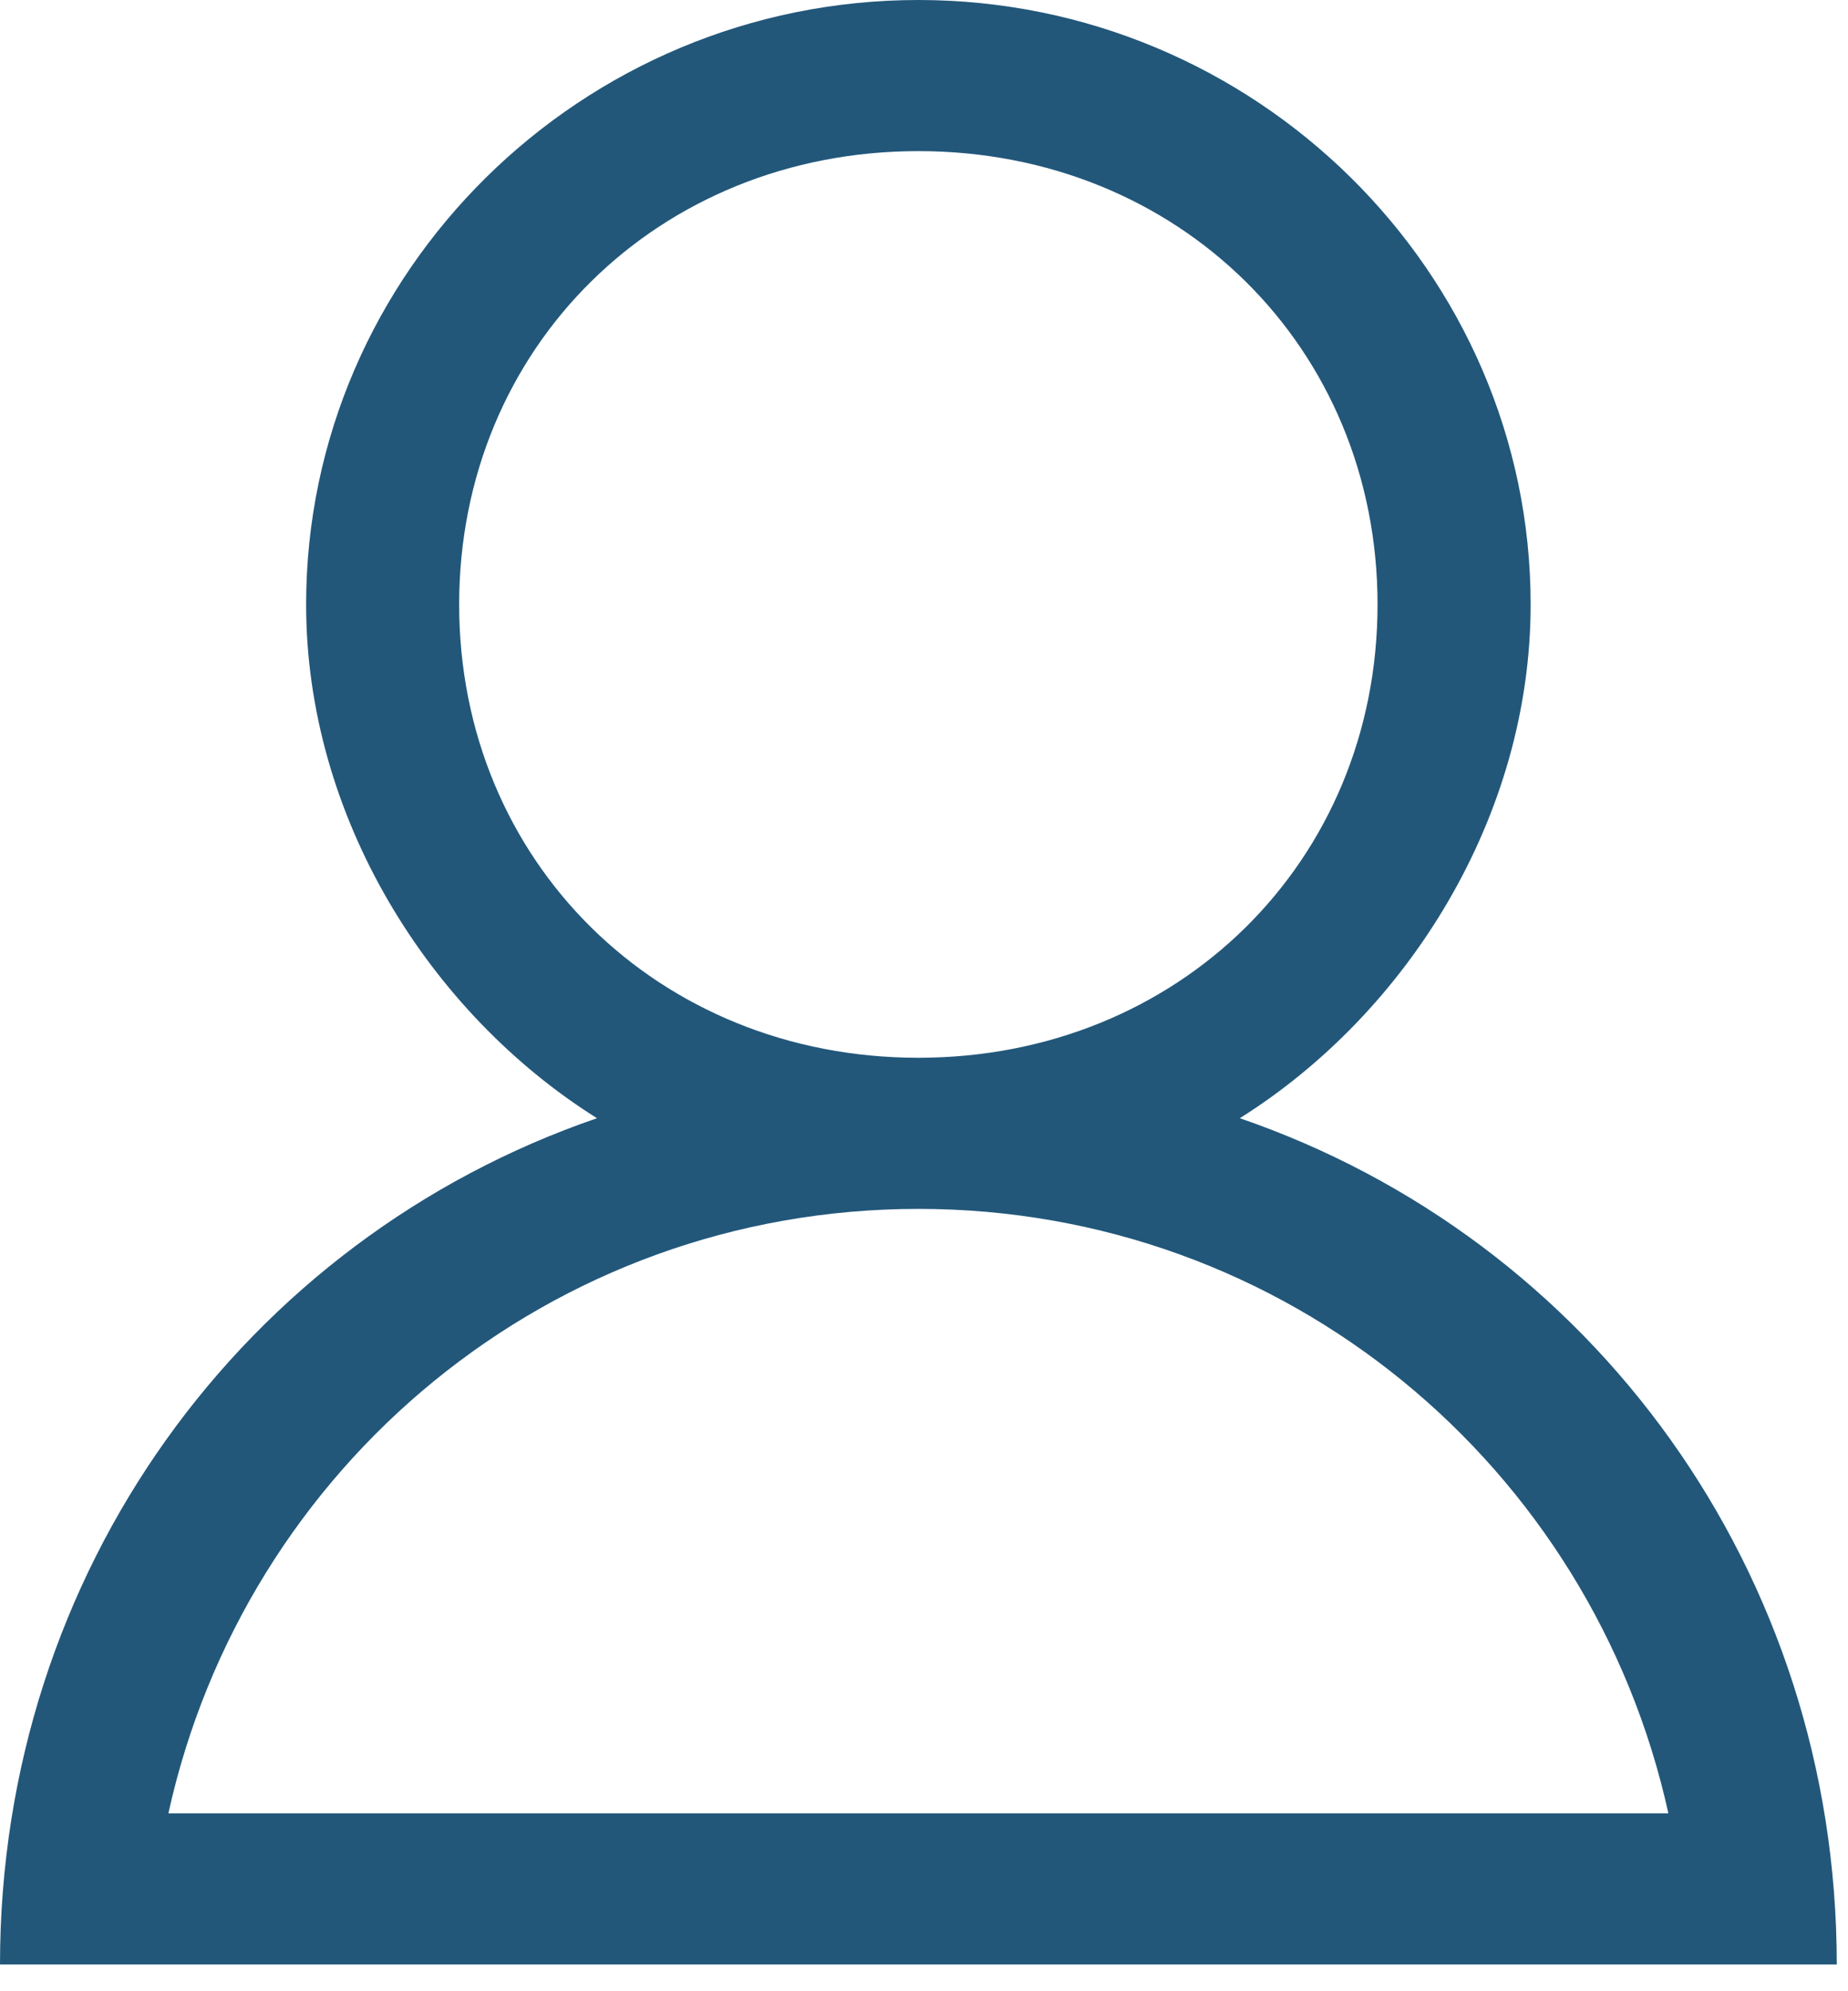
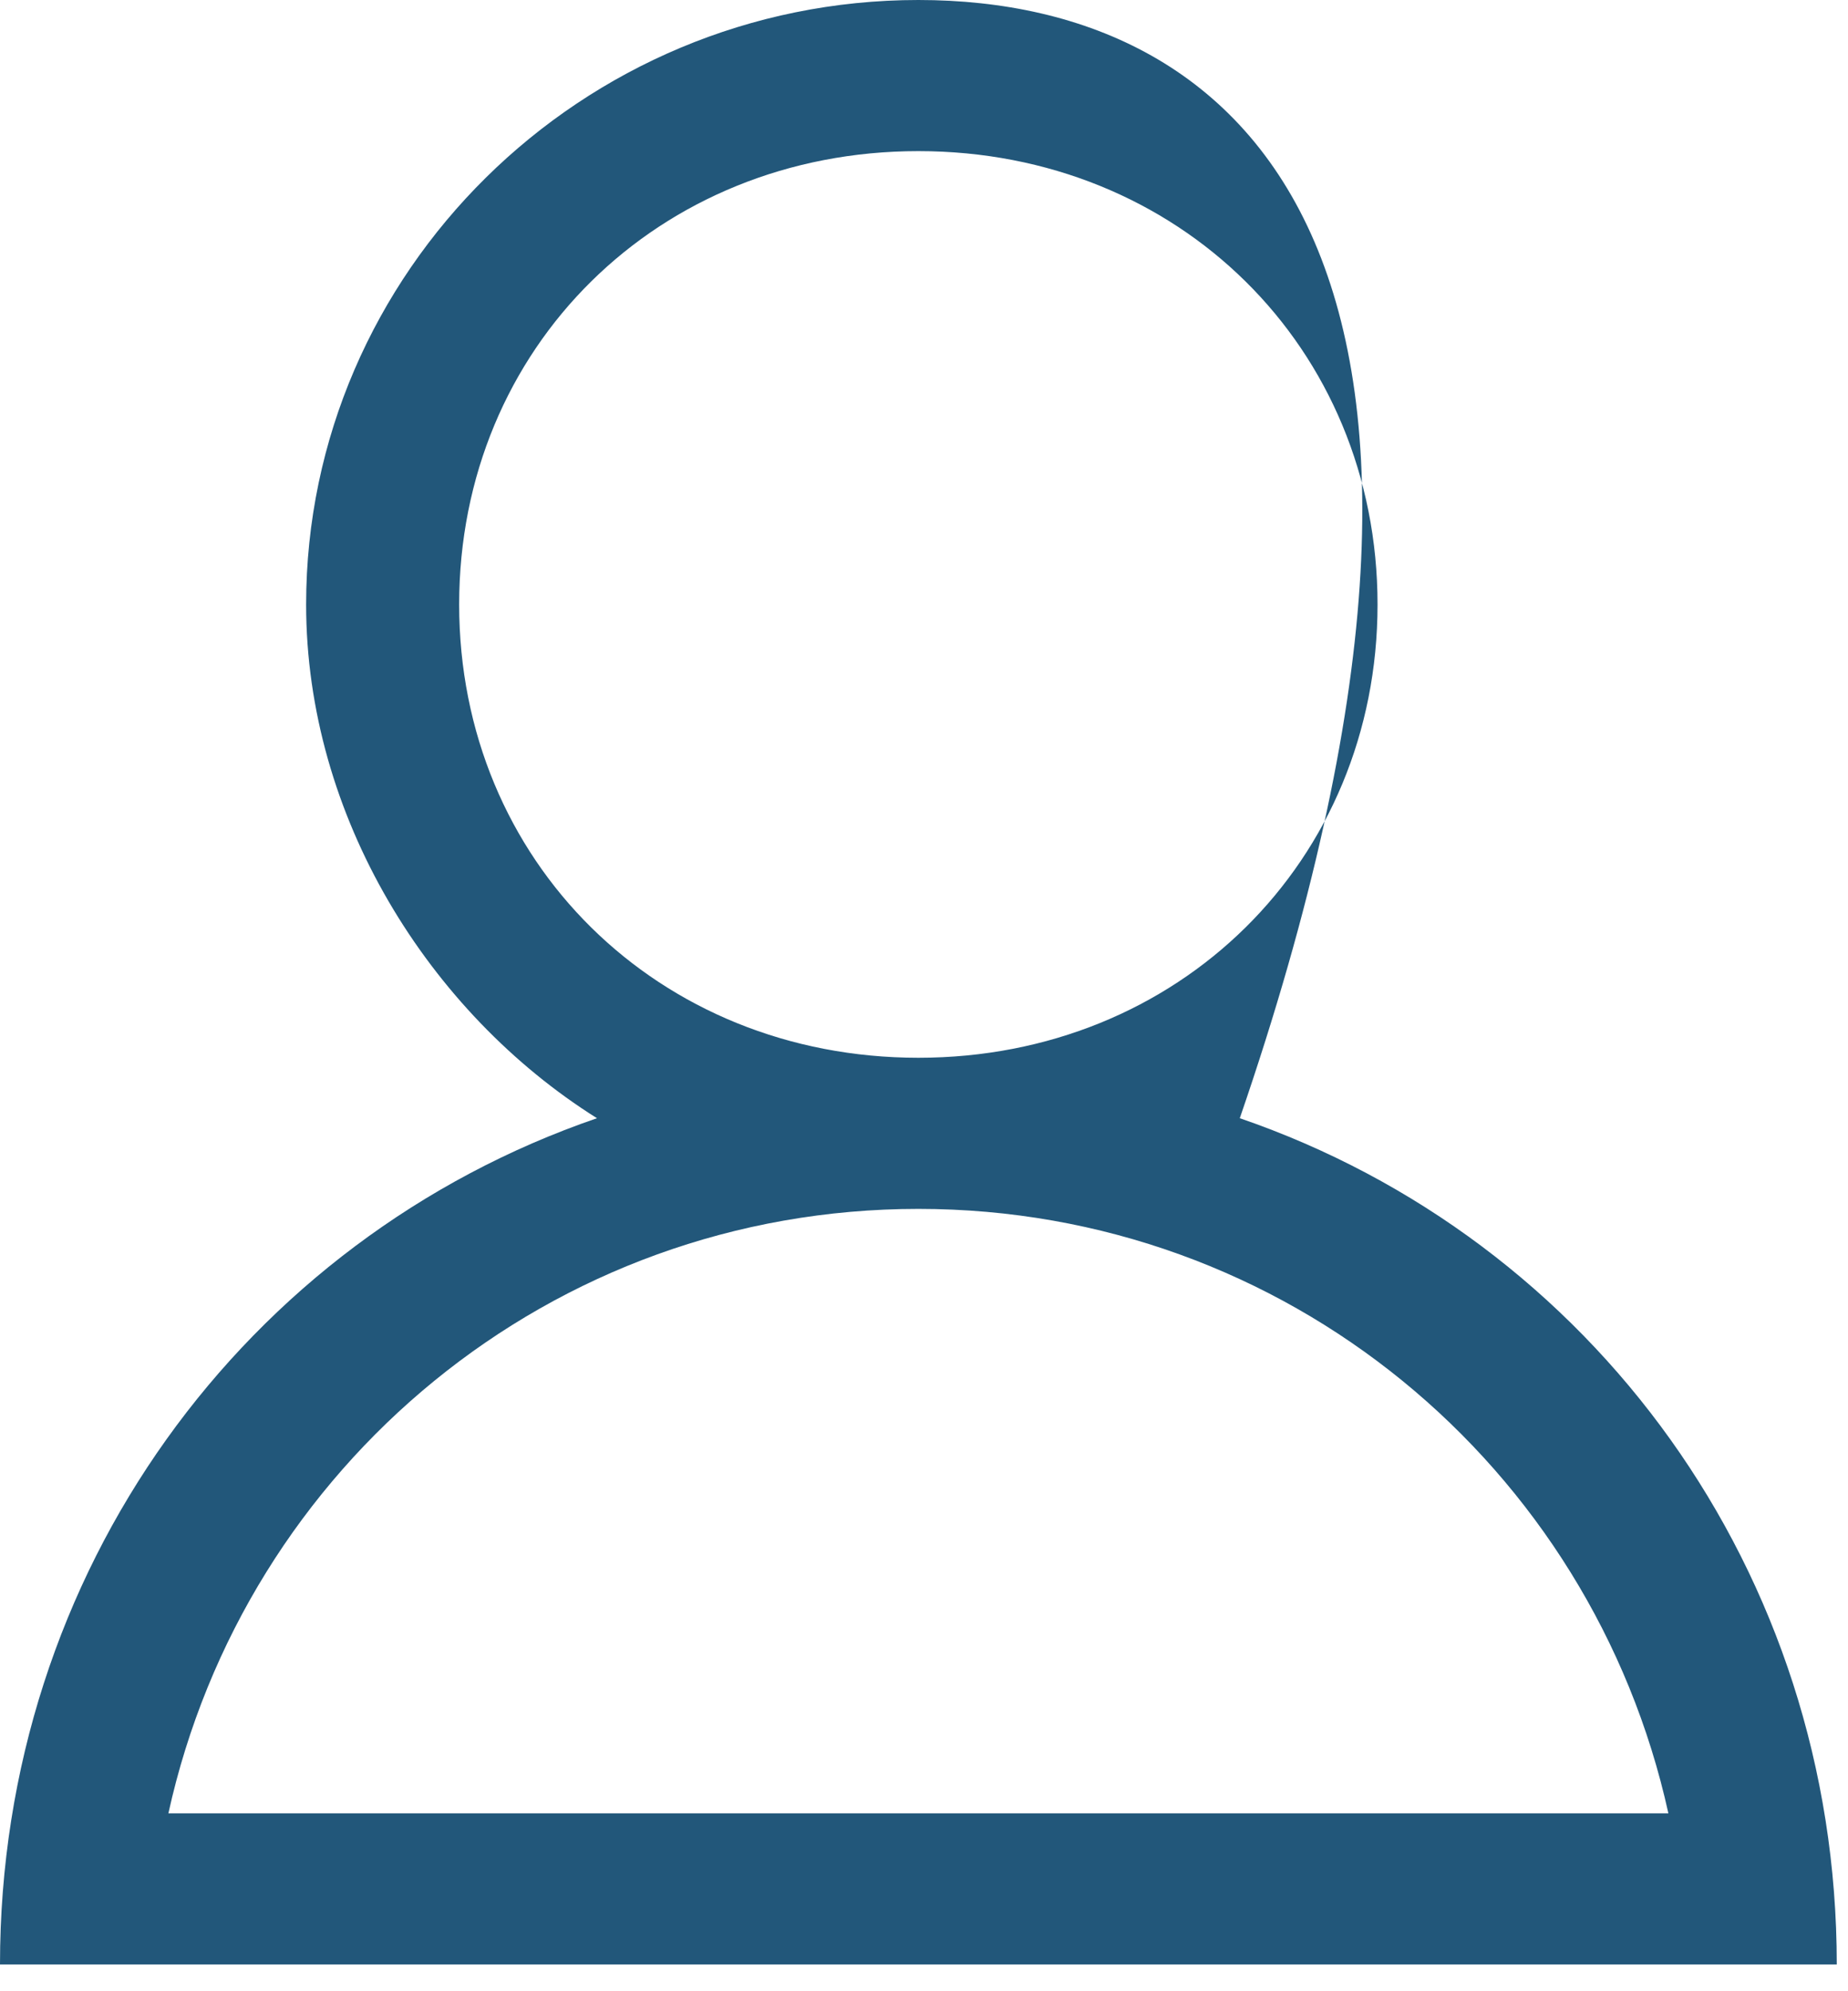
<svg xmlns="http://www.w3.org/2000/svg" width="26" height="28" viewBox="0 0 26 28" fill="none">
-   <path d="M0 27.624H25.842C25.842 22.099 22.396 17.424 17.443 15.724C19.812 14.237 21.535 11.475 21.535 8.5C21.535 3.825 17.659 0 12.921 0C8.183 0 4.307 3.825 4.307 8.5C4.307 11.475 6.03 14.237 8.399 15.724C3.446 17.424 0 22.099 0 27.624ZM6.46 8.5C6.46 4.887 9.26 2.125 12.921 2.125C16.582 2.125 19.381 4.887 19.381 8.5C19.381 12.112 16.582 14.874 12.921 14.874C9.26 14.874 6.46 12.112 6.46 8.5ZM12.921 16.999C18.089 16.999 22.396 20.612 23.473 25.499H2.369C3.446 20.612 7.753 16.999 12.921 16.999Z" fill="#22577A" />
+   <path d="M0 27.624H25.842C25.842 22.099 22.396 17.424 17.443 15.724C21.535 3.825 17.659 0 12.921 0C8.183 0 4.307 3.825 4.307 8.5C4.307 11.475 6.03 14.237 8.399 15.724C3.446 17.424 0 22.099 0 27.624ZM6.46 8.5C6.46 4.887 9.26 2.125 12.921 2.125C16.582 2.125 19.381 4.887 19.381 8.5C19.381 12.112 16.582 14.874 12.921 14.874C9.26 14.874 6.46 12.112 6.46 8.5ZM12.921 16.999C18.089 16.999 22.396 20.612 23.473 25.499H2.369C3.446 20.612 7.753 16.999 12.921 16.999Z" fill="#22577A" />
</svg>